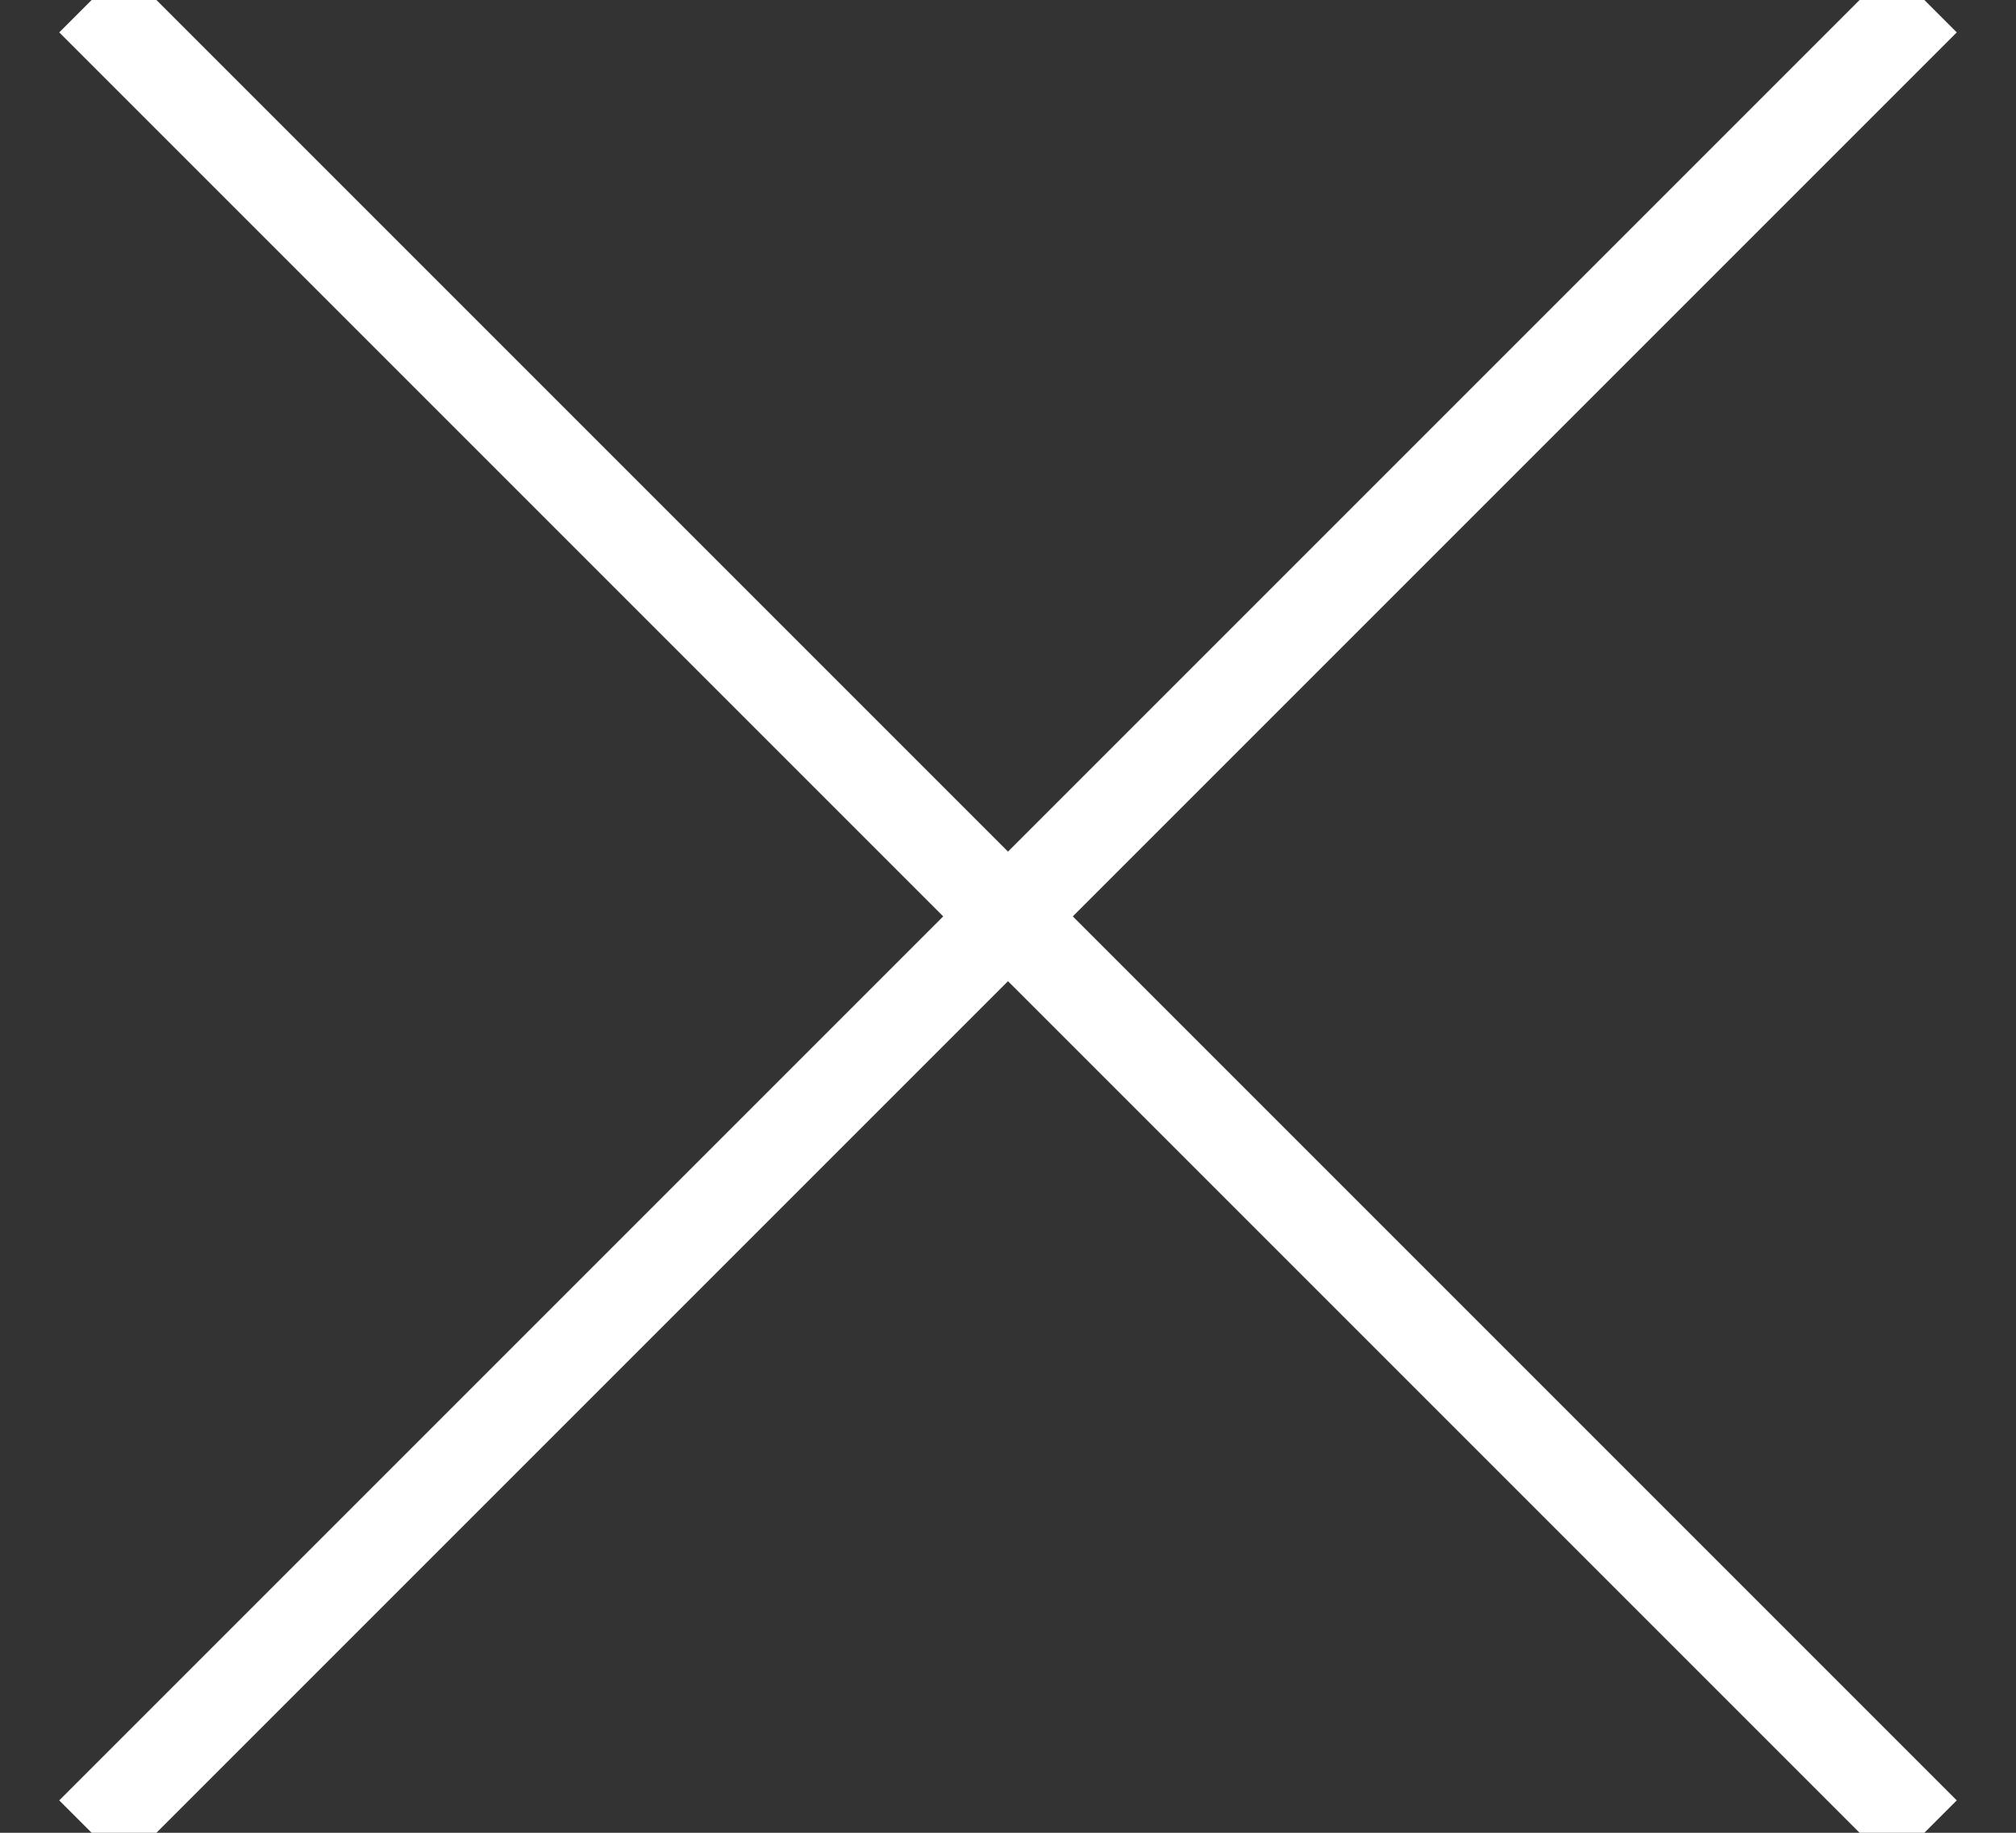
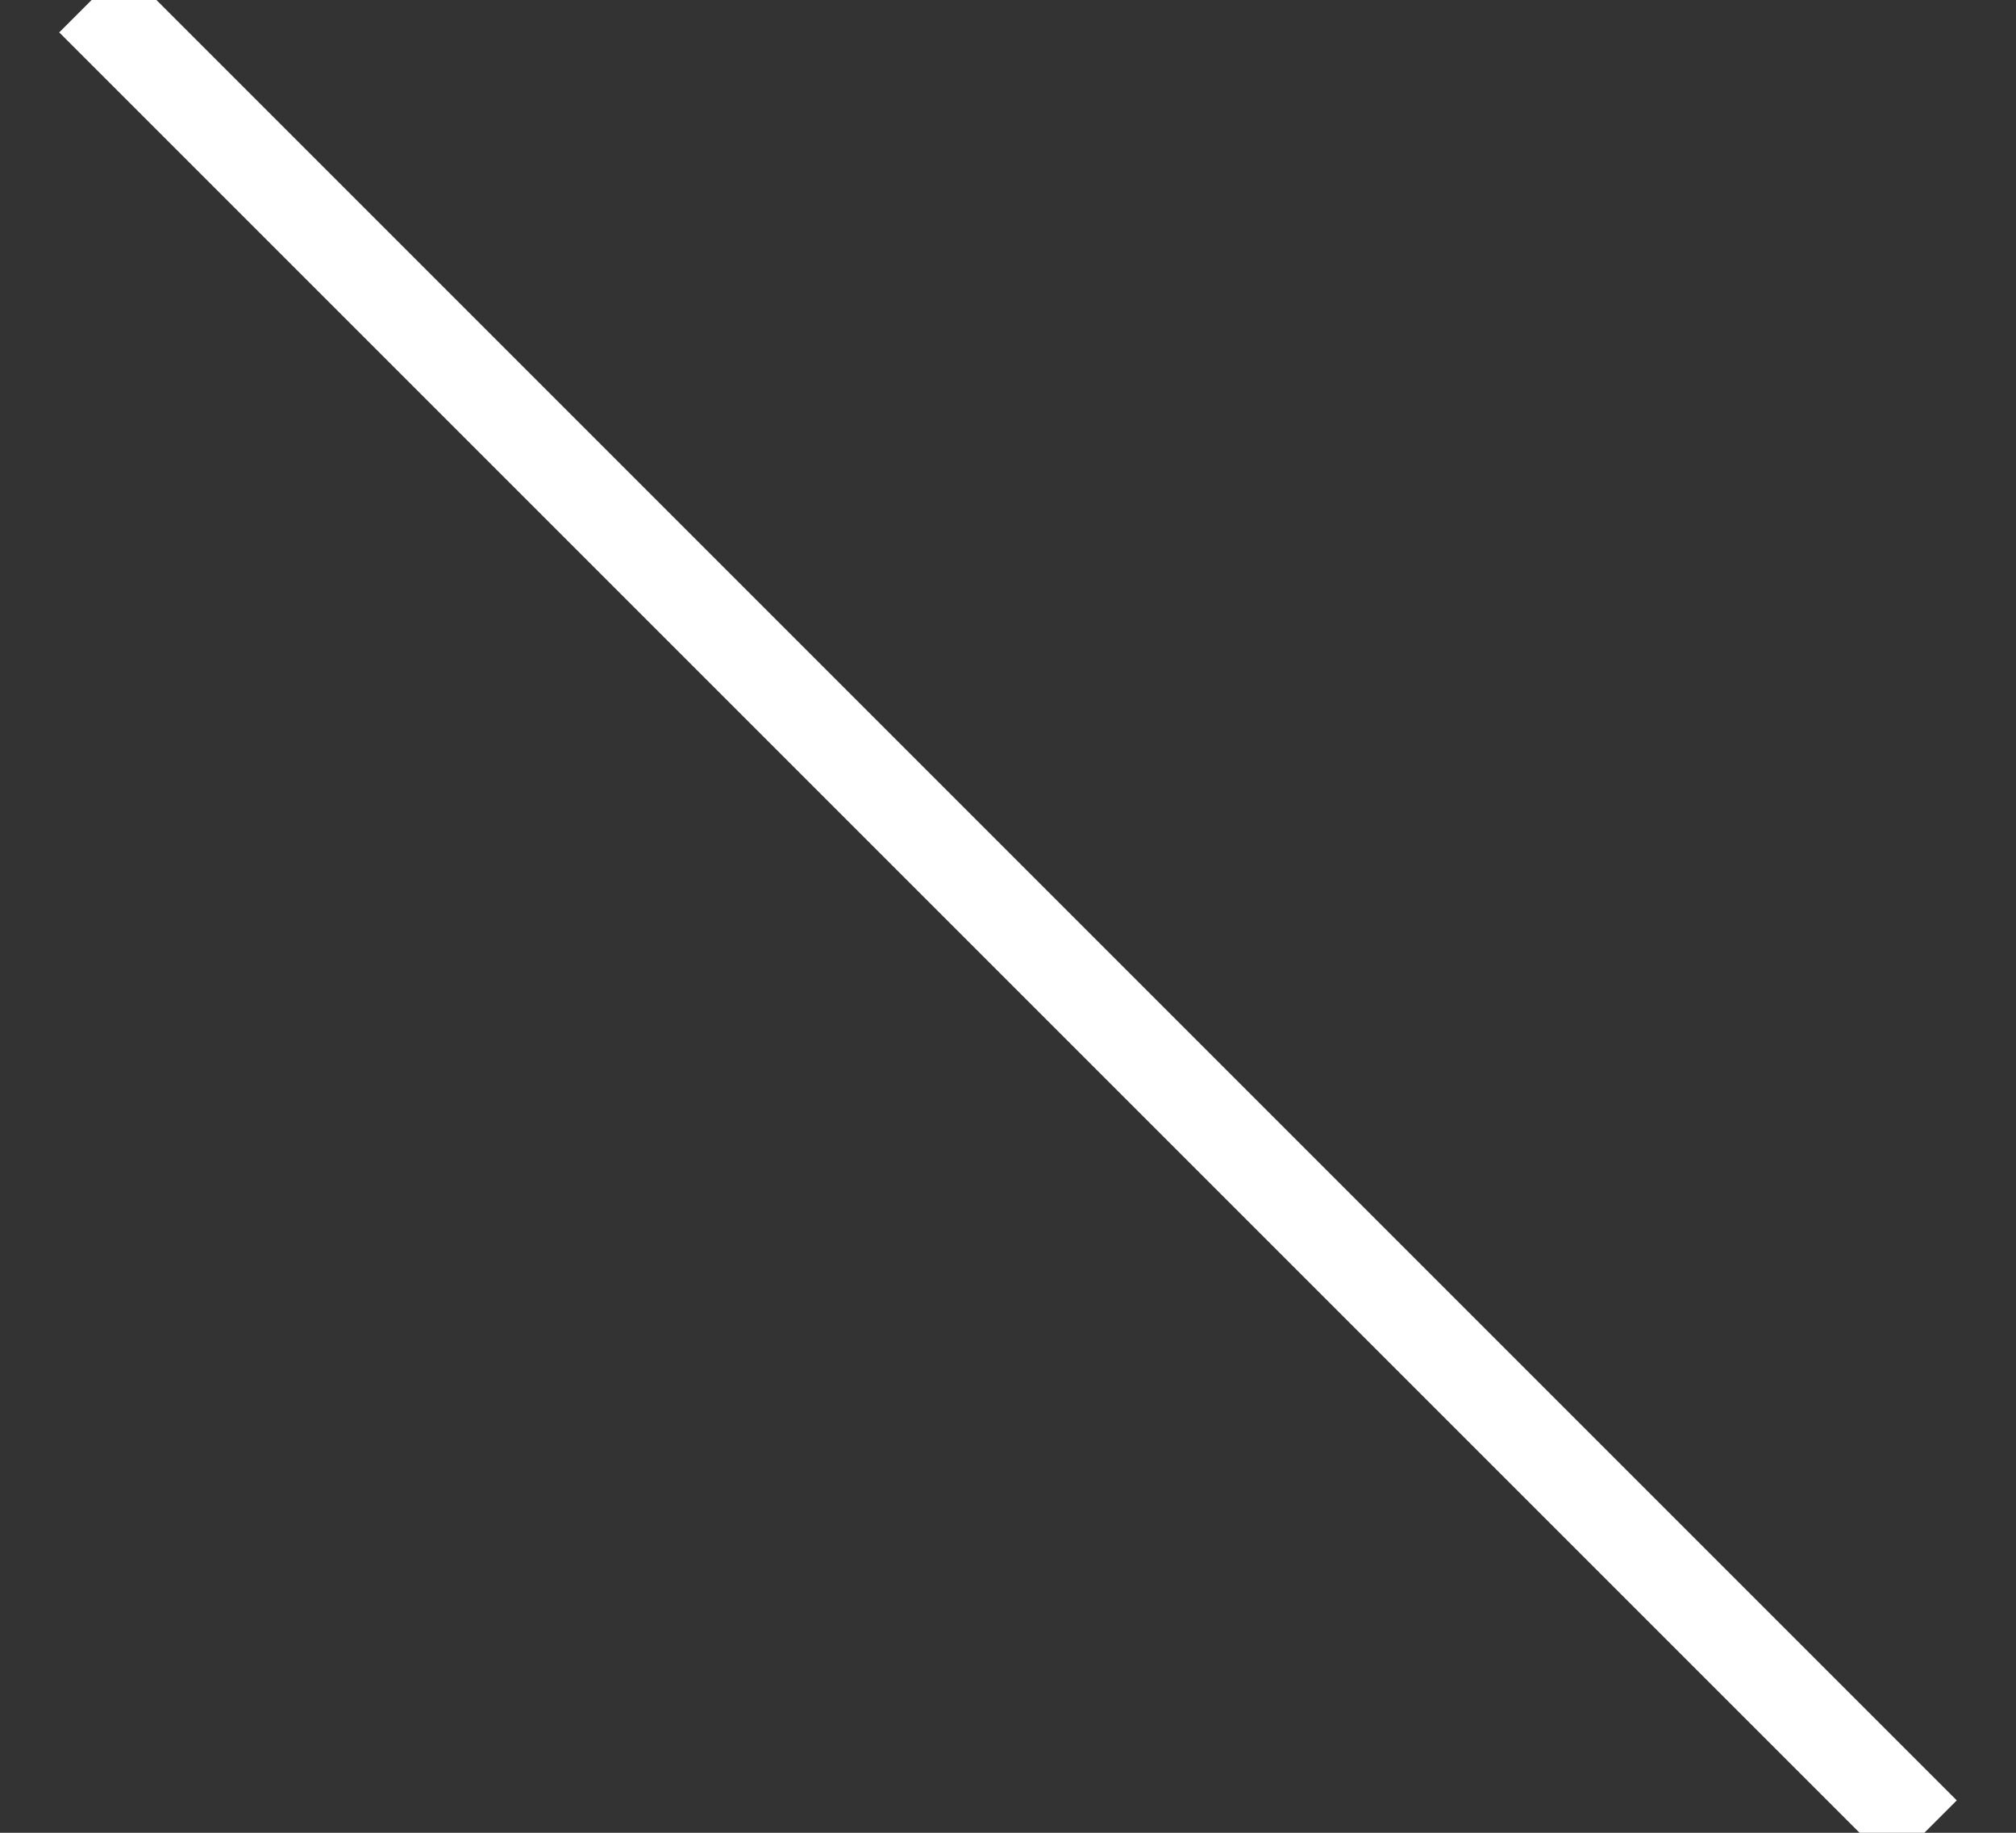
<svg xmlns="http://www.w3.org/2000/svg" width="22px" height="20px" viewBox="0 0 22 20" version="1.1">
  <rect x="0" y="0" width="22" height="20" fill="#333333" stroke="none" />
  <title>close</title>
  <desc>Created with Sketch.</desc>
  <defs />
  <g id="Style-Guide" stroke="none" stroke-width="1" fill="none" fill-rule="evenodd">
    <g id="Vevo_UI_Style_Guide-v2.1" transform="translate(-803, -4654)">
      <g id="Icons" transform="translate(0, 4507)">
        <g id="Icons_White" transform="translate(157, 84)">
          <g id="close" transform="translate(647, 63)" stroke="#FFFFFF">
            <path d="M0,0 L20,20" id="Stroke-5" />
-             <path d="M20,0 L0,20" id="Stroke-7" />
          </g>
        </g>
      </g>
    </g>
  </g>
</svg>